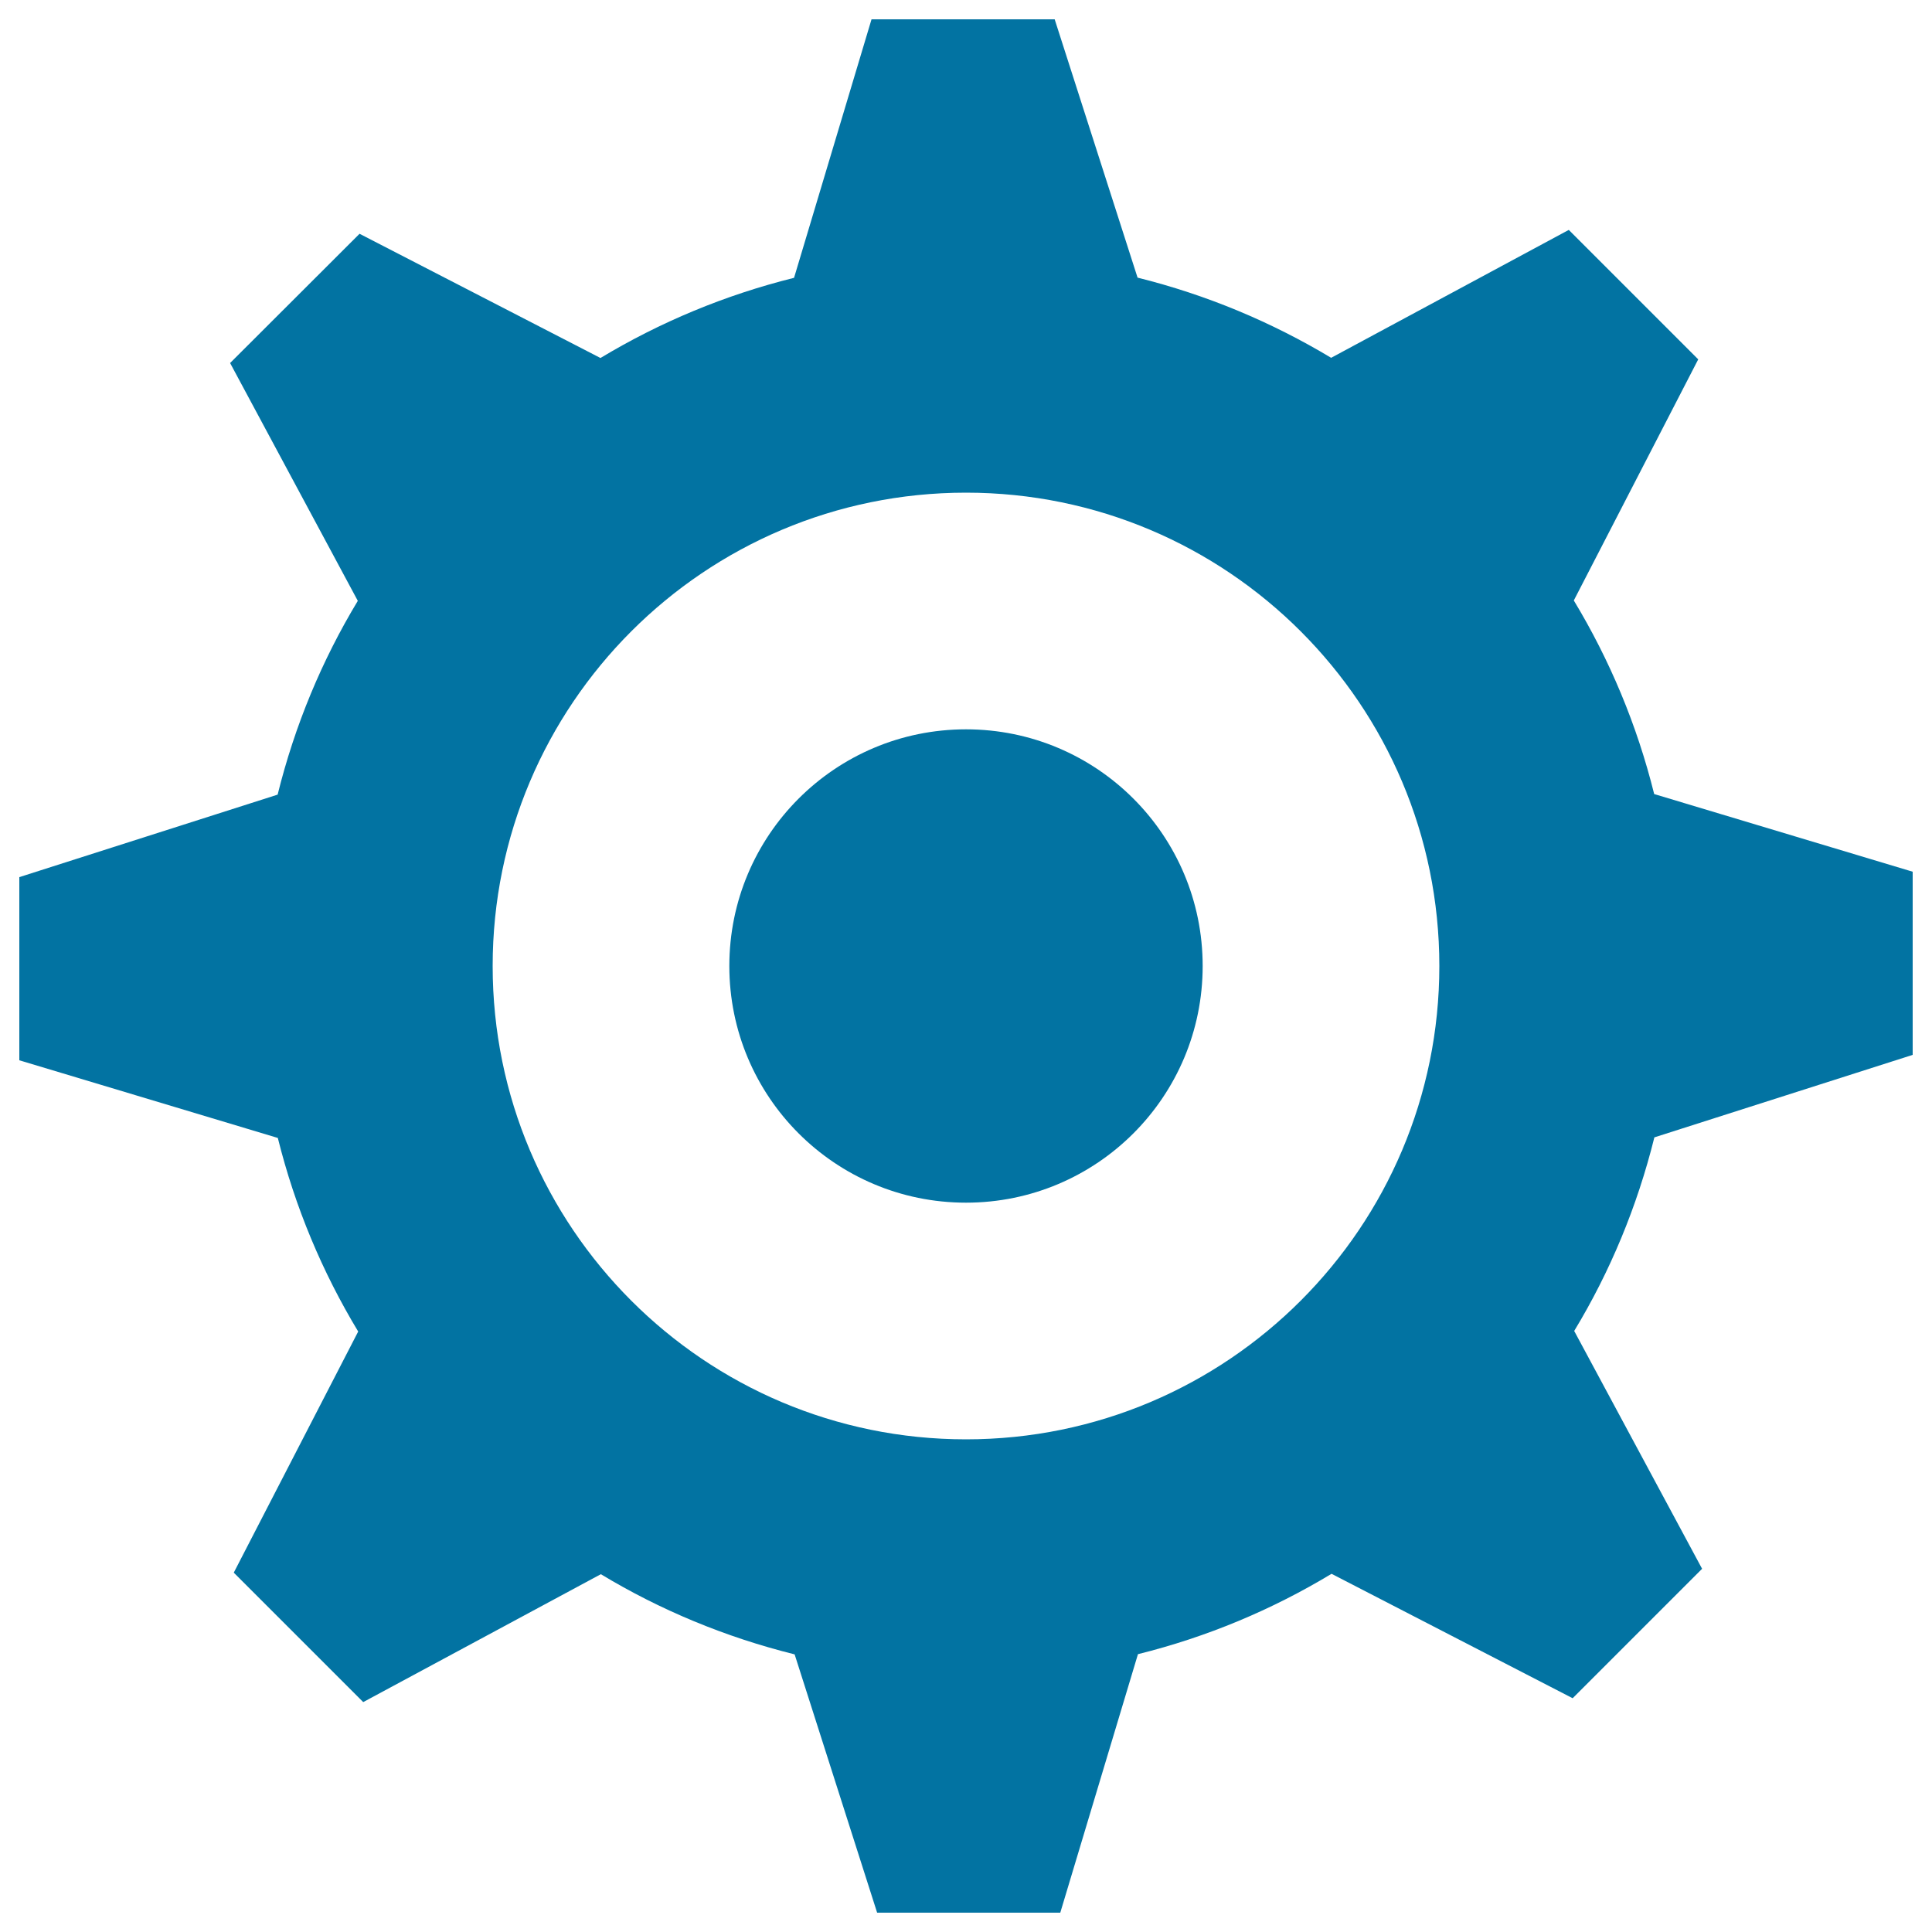
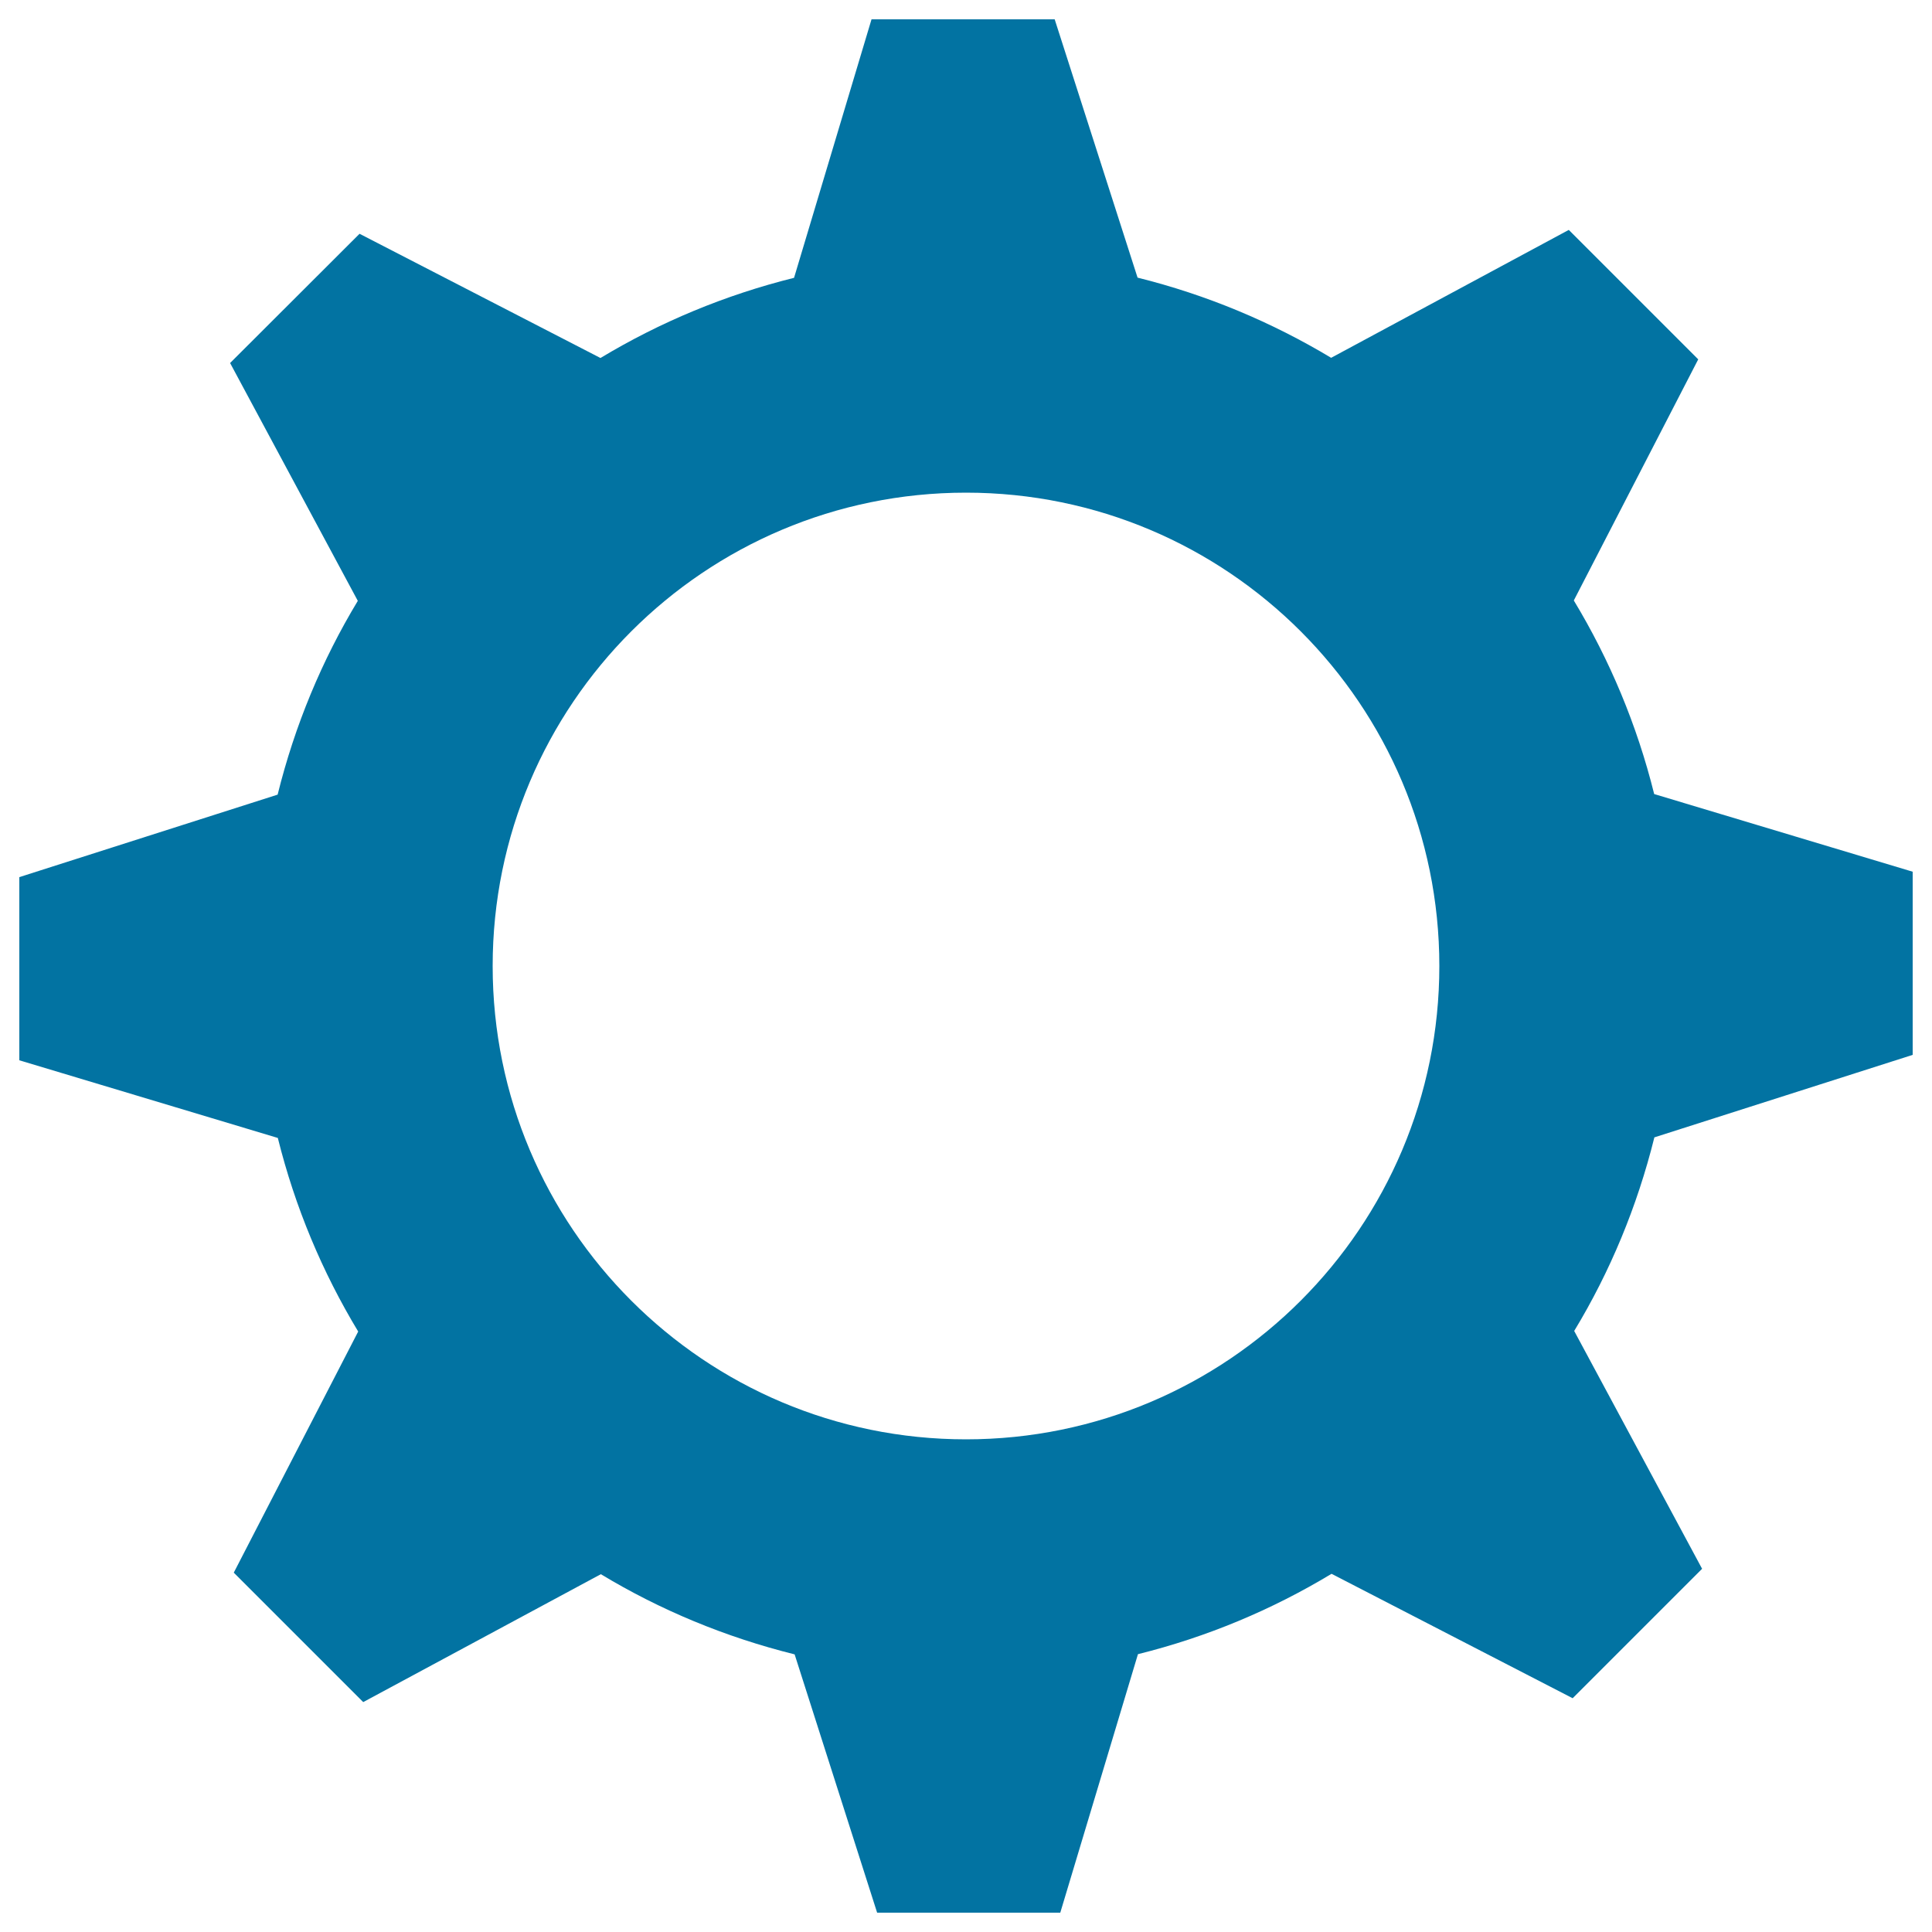
<svg xmlns="http://www.w3.org/2000/svg" viewBox="0 0 1000 1000" style="fill:#0273a2">
  <title>Set SVG icon</title>
-   <path d="M377.5,500c0,67.7,54.8,122.5,122.5,122.5S622.5,567.7,622.5,500S567.7,377.5,500,377.5S377.5,432.3,377.5,500z" />
  <path d="M990,546v-94.8L856.2,411c-8.9-35.8-23-69.4-41.6-100.2L879,186L812,119L689,185.2c-30.8-18.5-64.4-32.6-100.2-41.5L545.9,10h-94.8L411,143.8c-35.8,8.9-69.5,23-100.2,41.5L186.1,121l-67,66.9L185.2,311c-18.6,30.8-32.6,64.4-41.5,100.3L10,454v94.8L143.8,589c8.9,35.8,23,69.4,41.6,100.2L121,814l67,67l123-66.2c30.8,18.6,64.5,32.6,100.3,41.5L454,990h94.8L589,856.2c35.8-8.9,69.4-23,100.2-41.6L814,879l67-67l-66.2-123.1c18.6-30.7,32.6-64.4,41.5-100.2L990,546z M500,745c-135.3,0-245-109.7-245-245c0-135.3,109.7-245,245-245s245,109.7,245,245C745,635.3,635.3,745,500,745z" />
</svg>